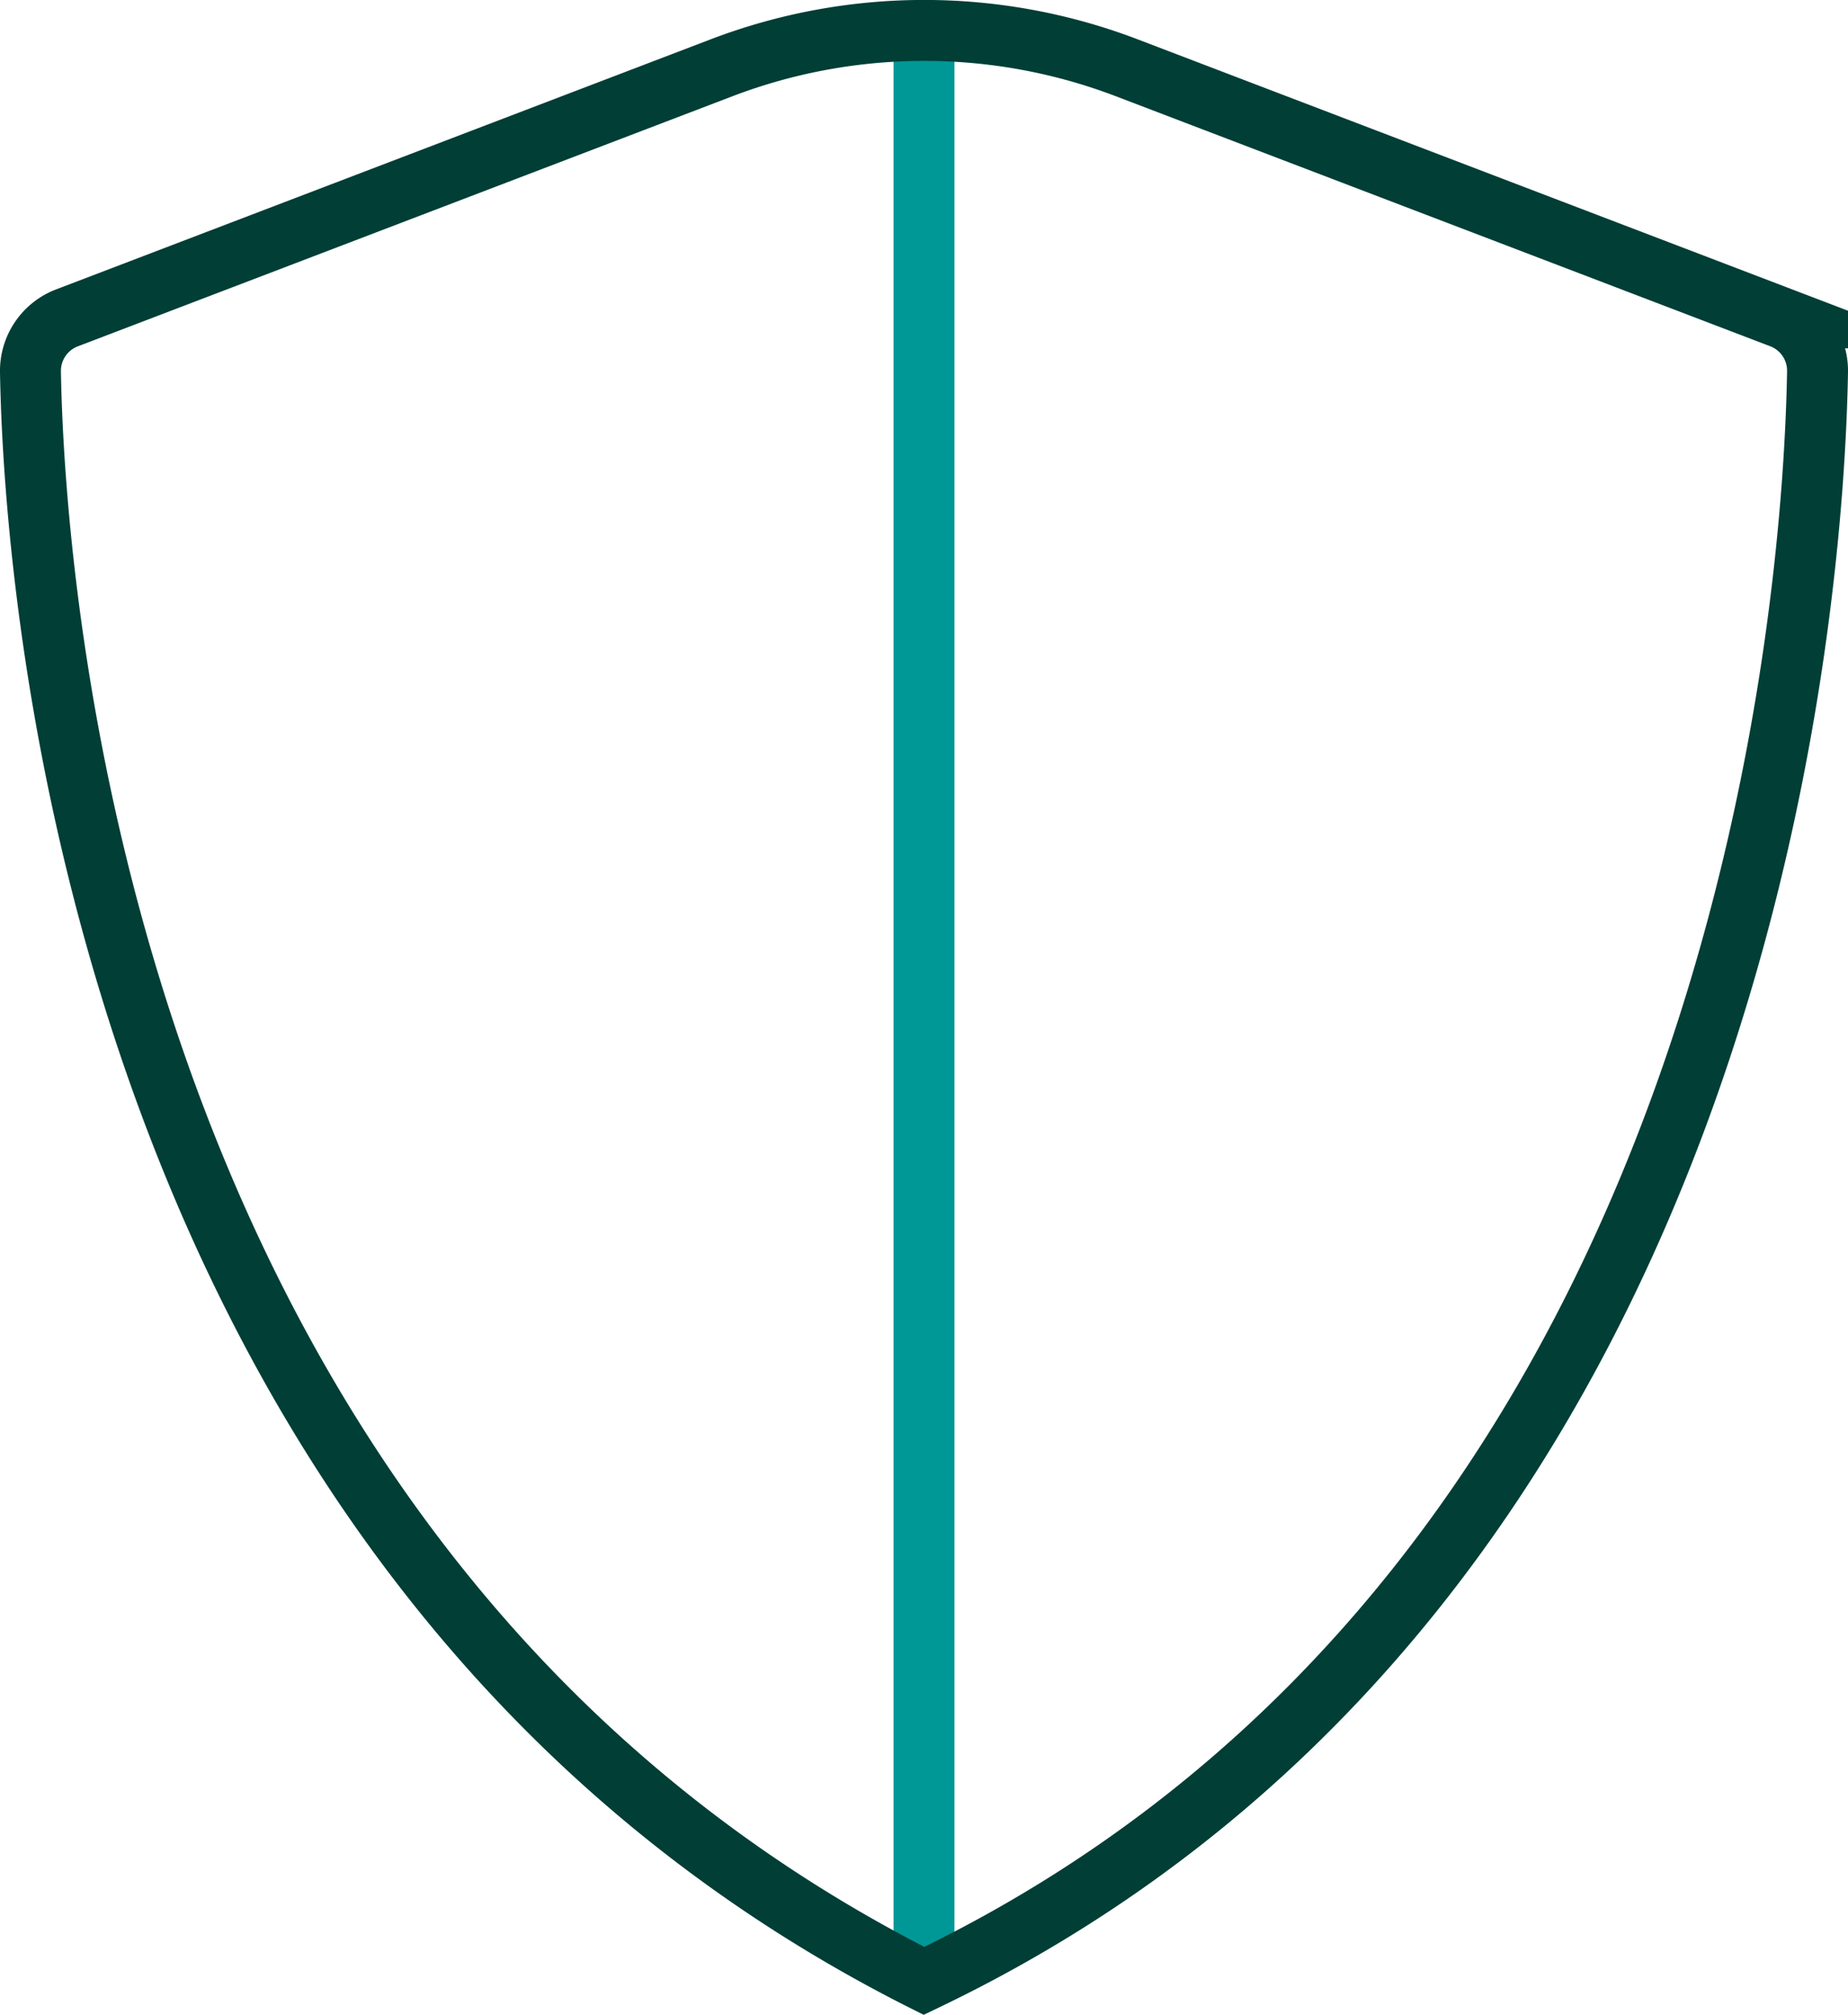
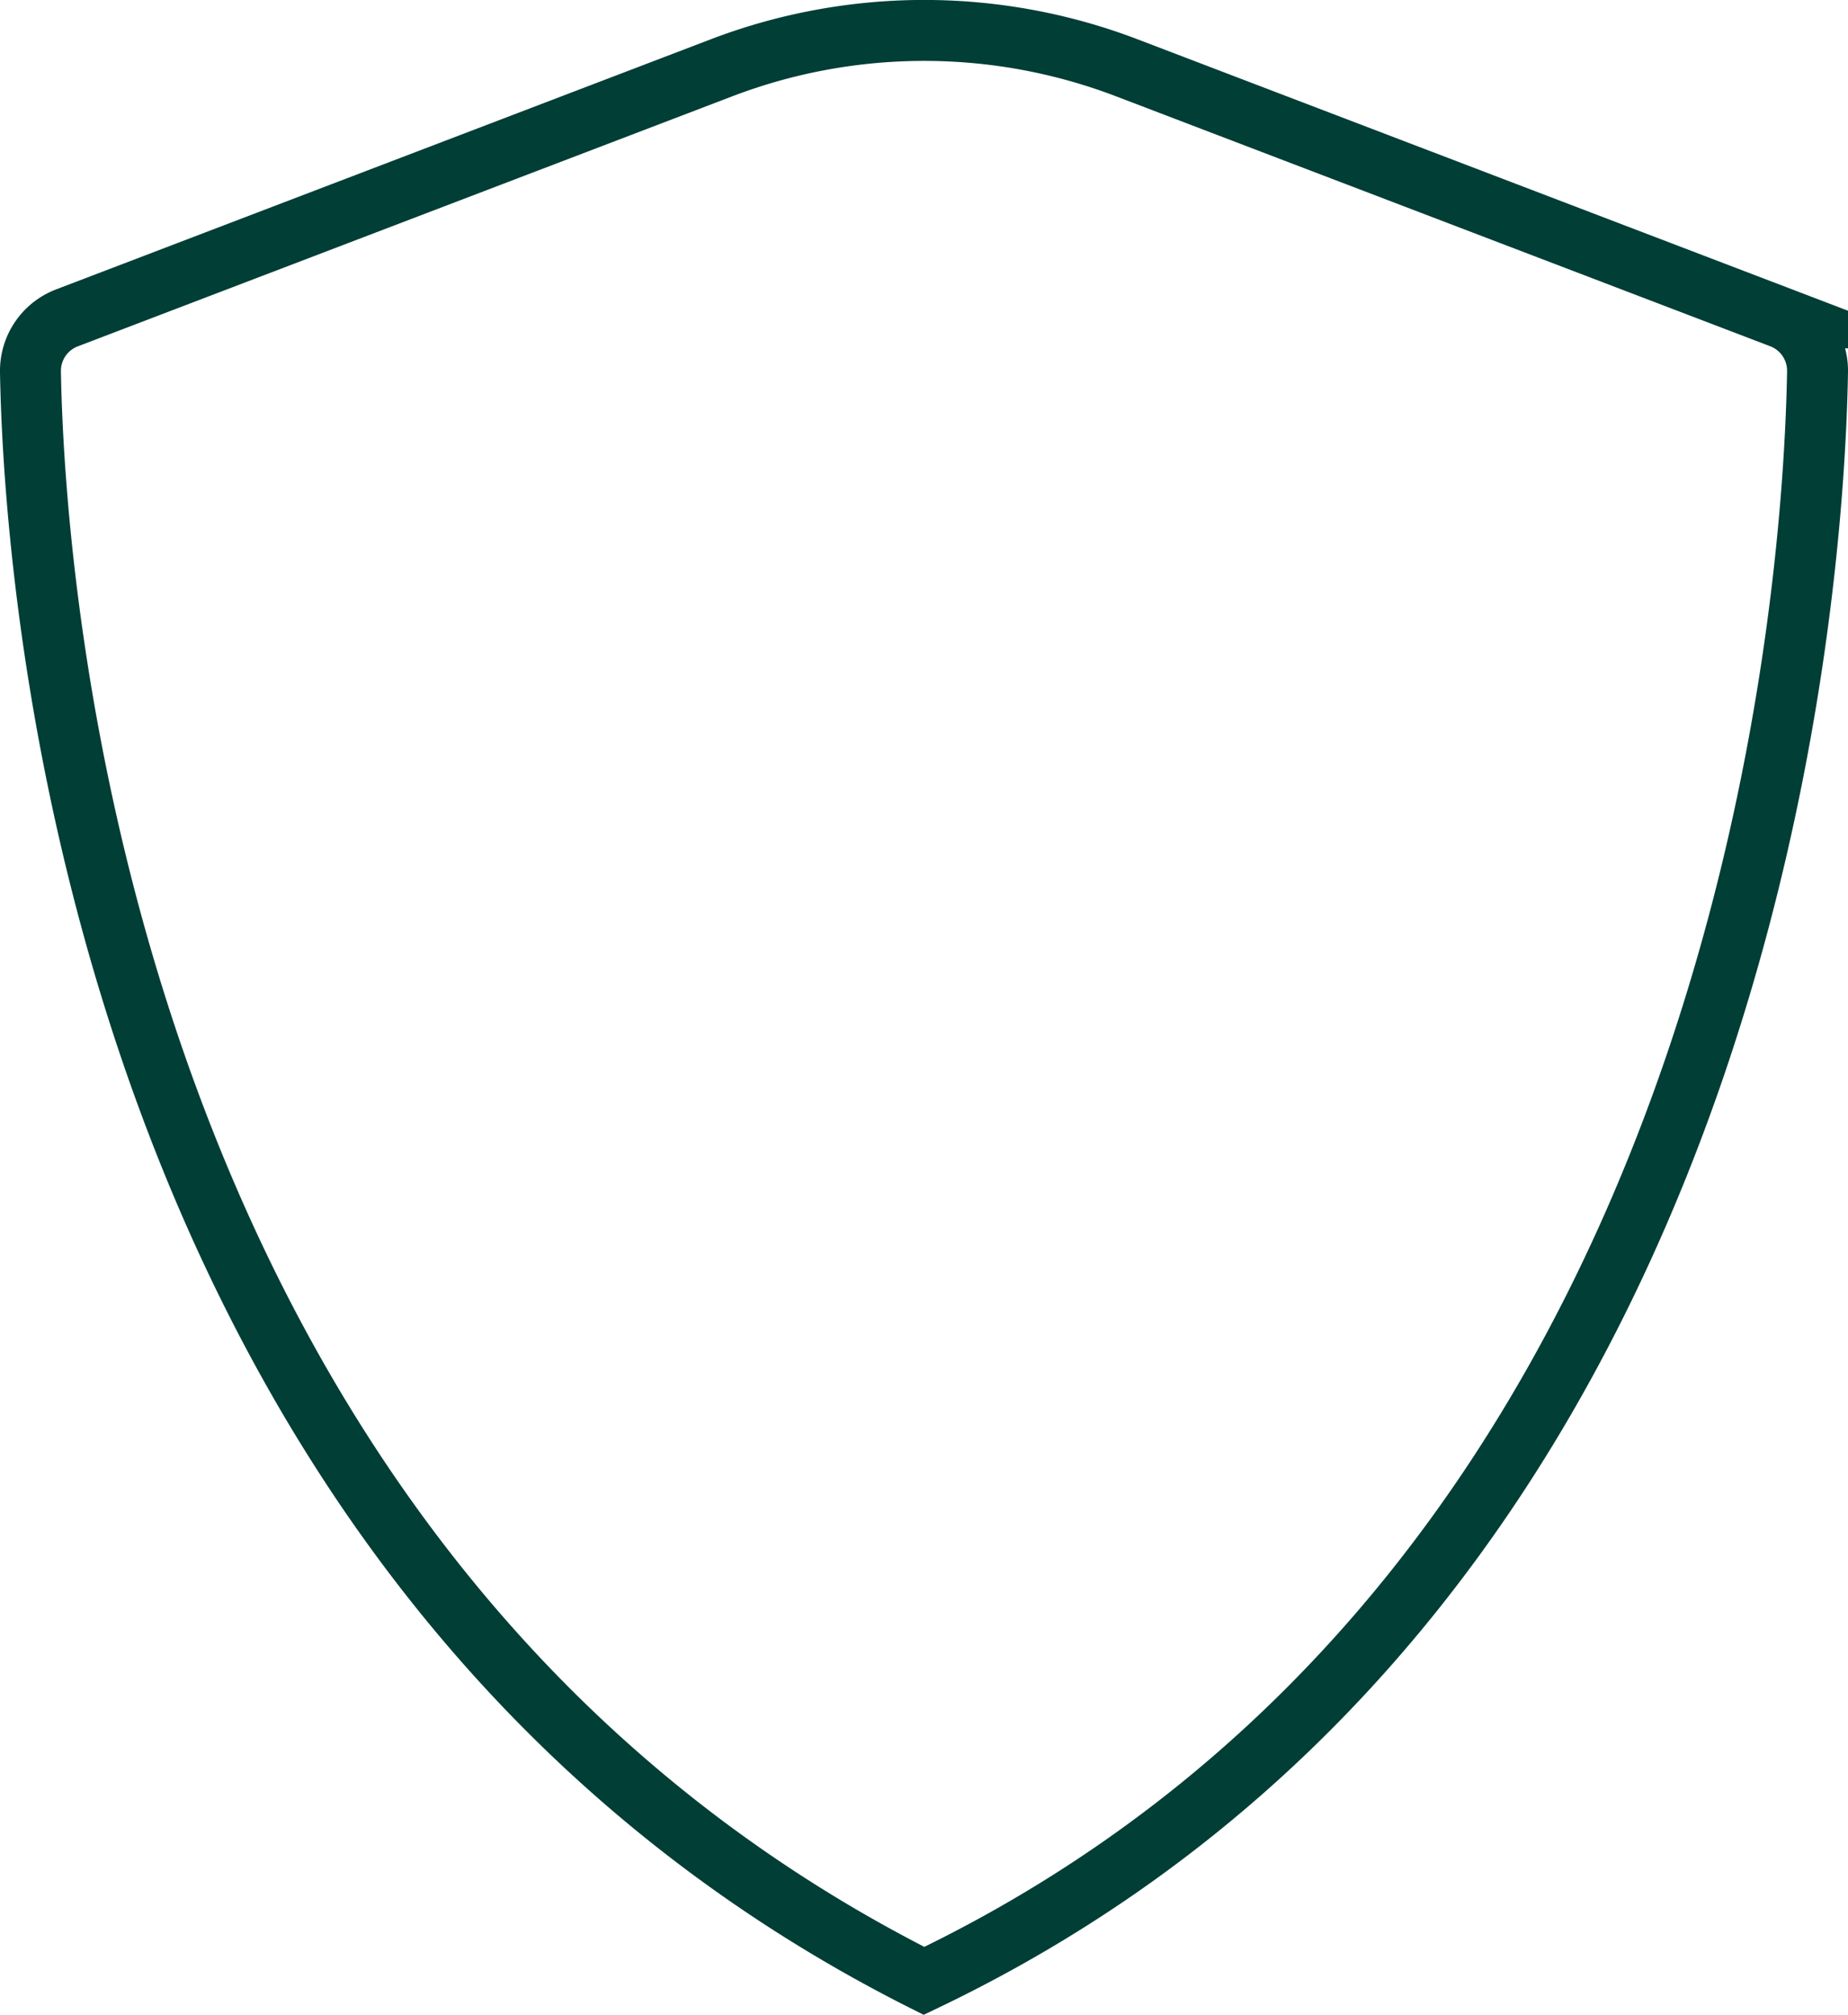
<svg xmlns="http://www.w3.org/2000/svg" viewBox="0 0 60.66 66.11">
  <defs>
    <style>.cls-1,.cls-2{fill:none;stroke-miterlimit:10;stroke-width:2px;}.cls-1{stroke:#009897;}.cls-2{stroke:#003e36;}</style>
  </defs>
  <title>Asset 2</title>
  <g id="Layer_2" data-name="Layer 2">
    <g id="Layer_5" data-name="Layer 5">
-       <line class="cls-1" x1="30.33" y1="1.55" x2="30.33" y2="65" />
      <path class="cls-2" d="M59.66,12.2c-.12,7-2.12,39.8-29.33,52.8C3.16,51.34,1.12,19.12,1,12.21a1.86,1.86,0,0,1,1.2-1.78l21.47-8.2A18.65,18.65,0,0,1,37,2.23l21.47,8.2A1.86,1.86,0,0,1,59.66,12.2Z" />
    </g>
  </g>
</svg>